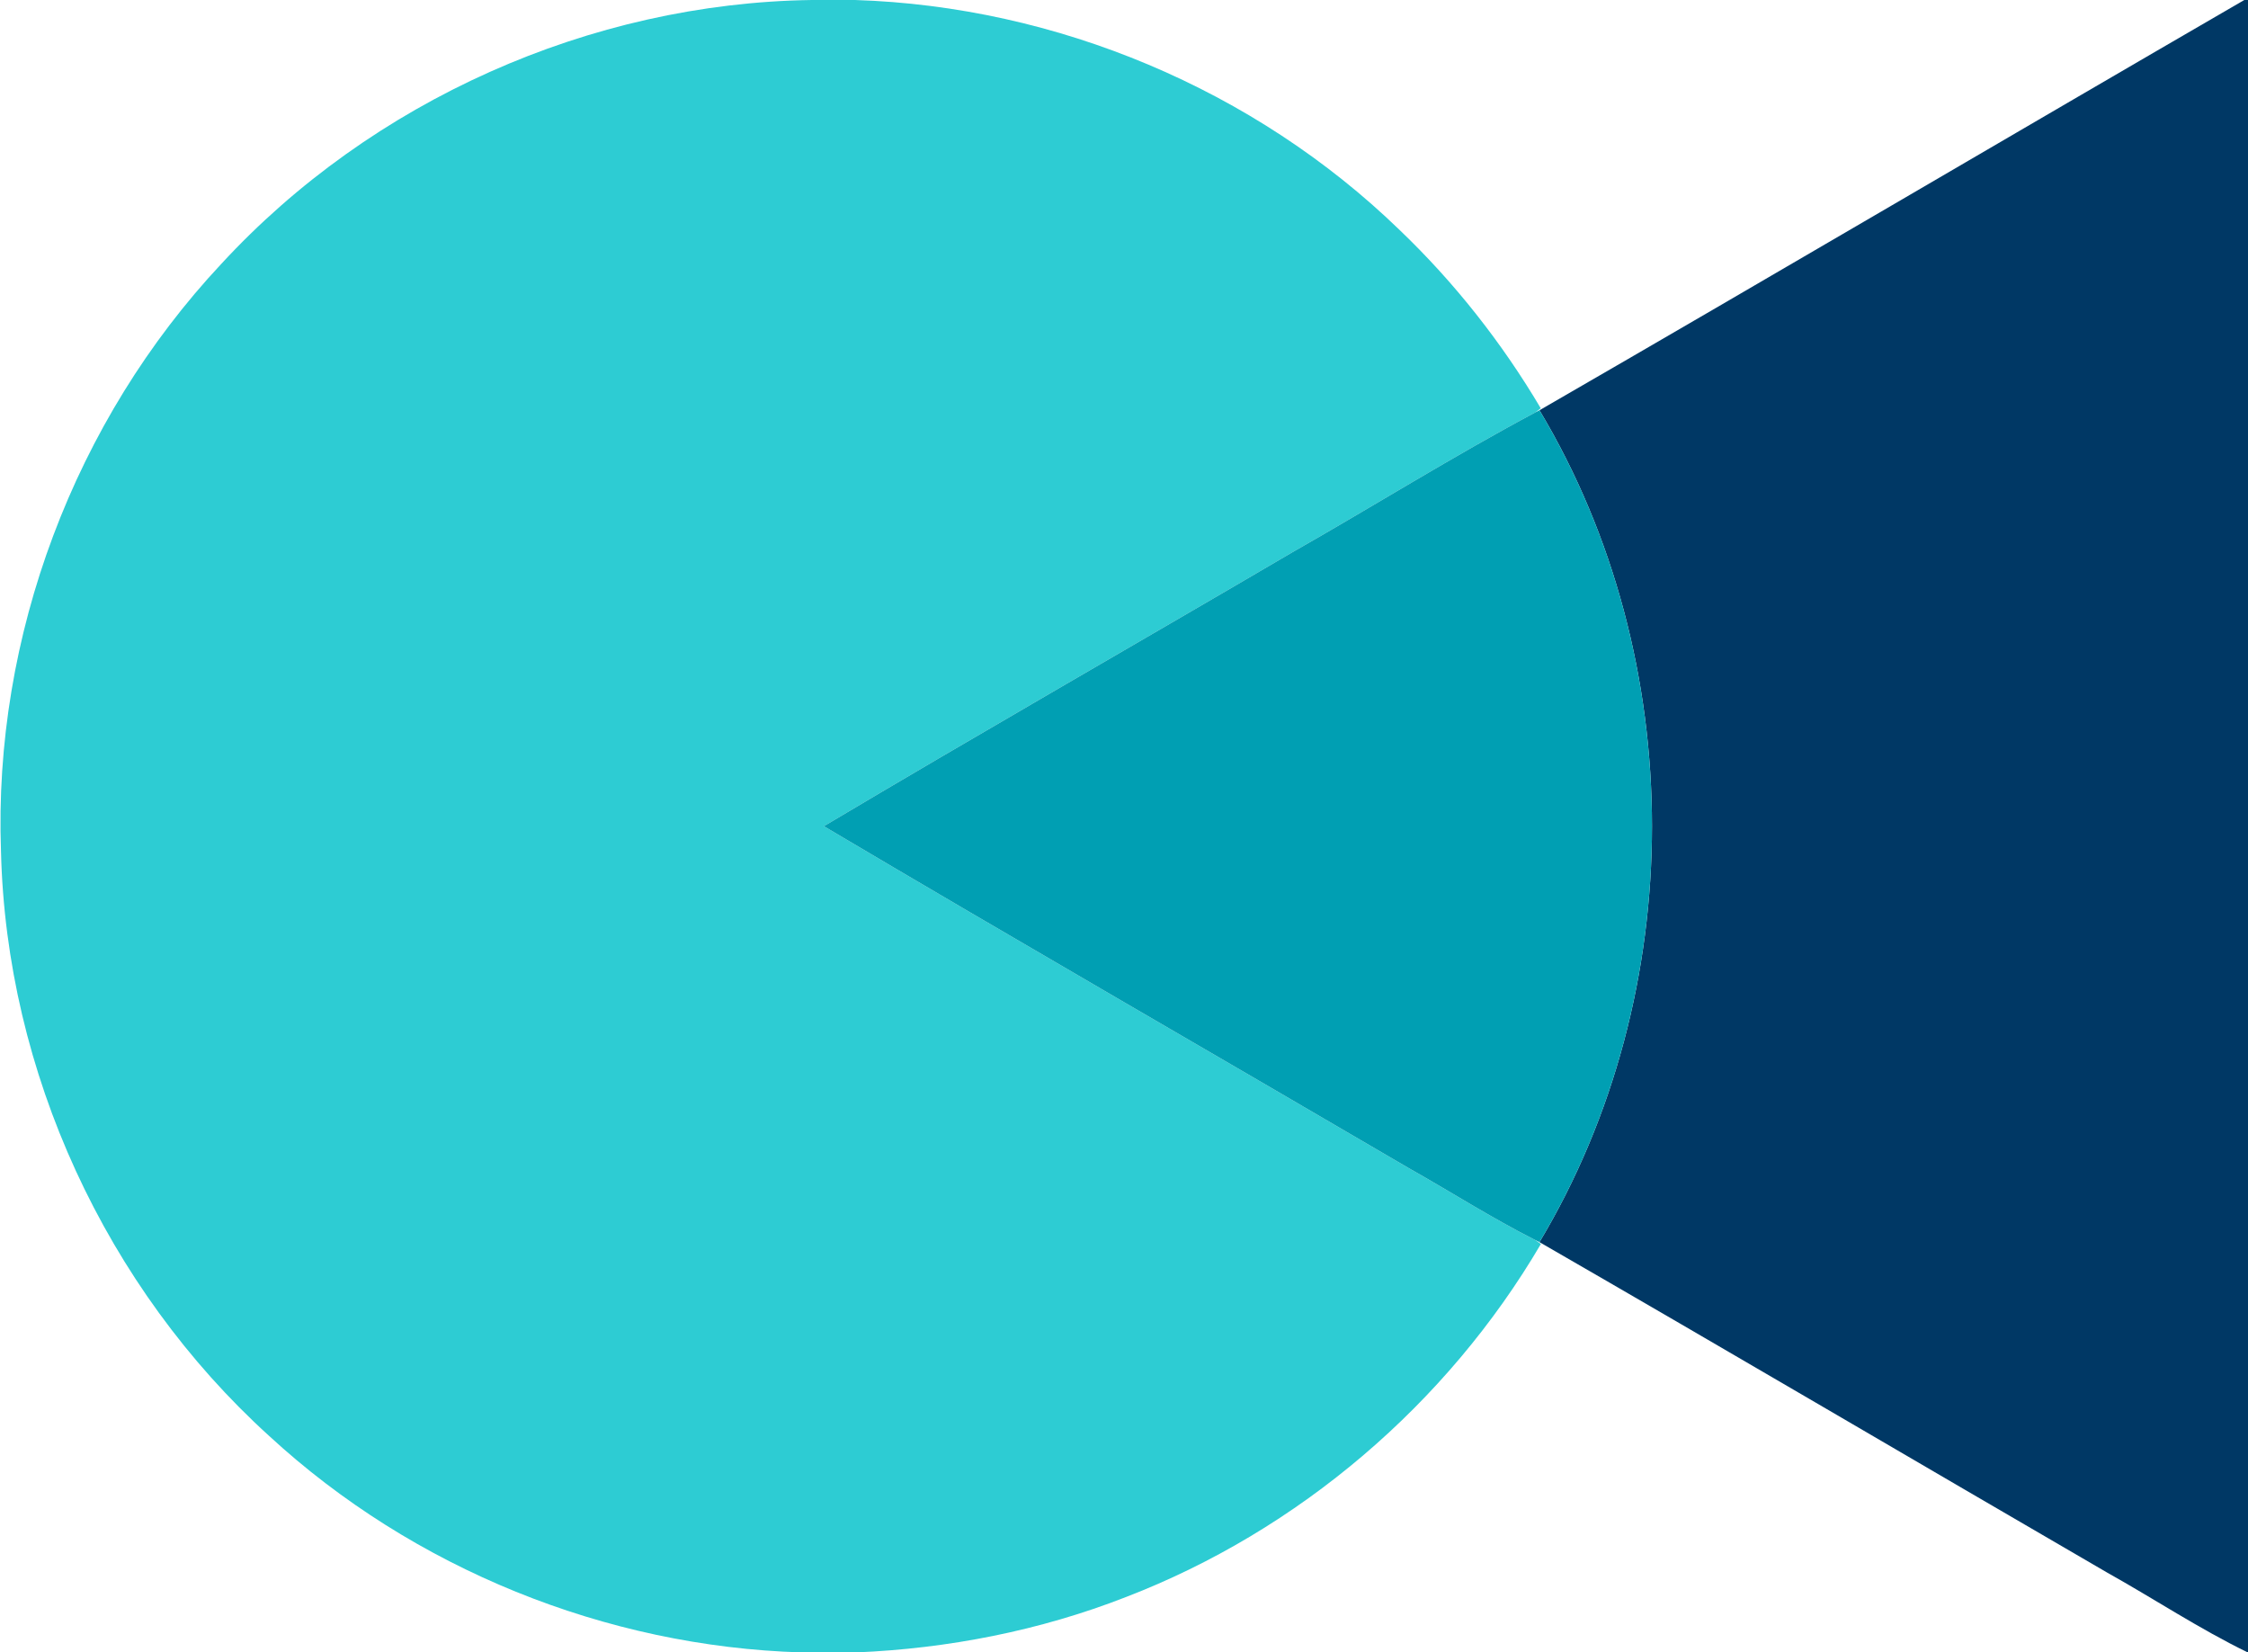
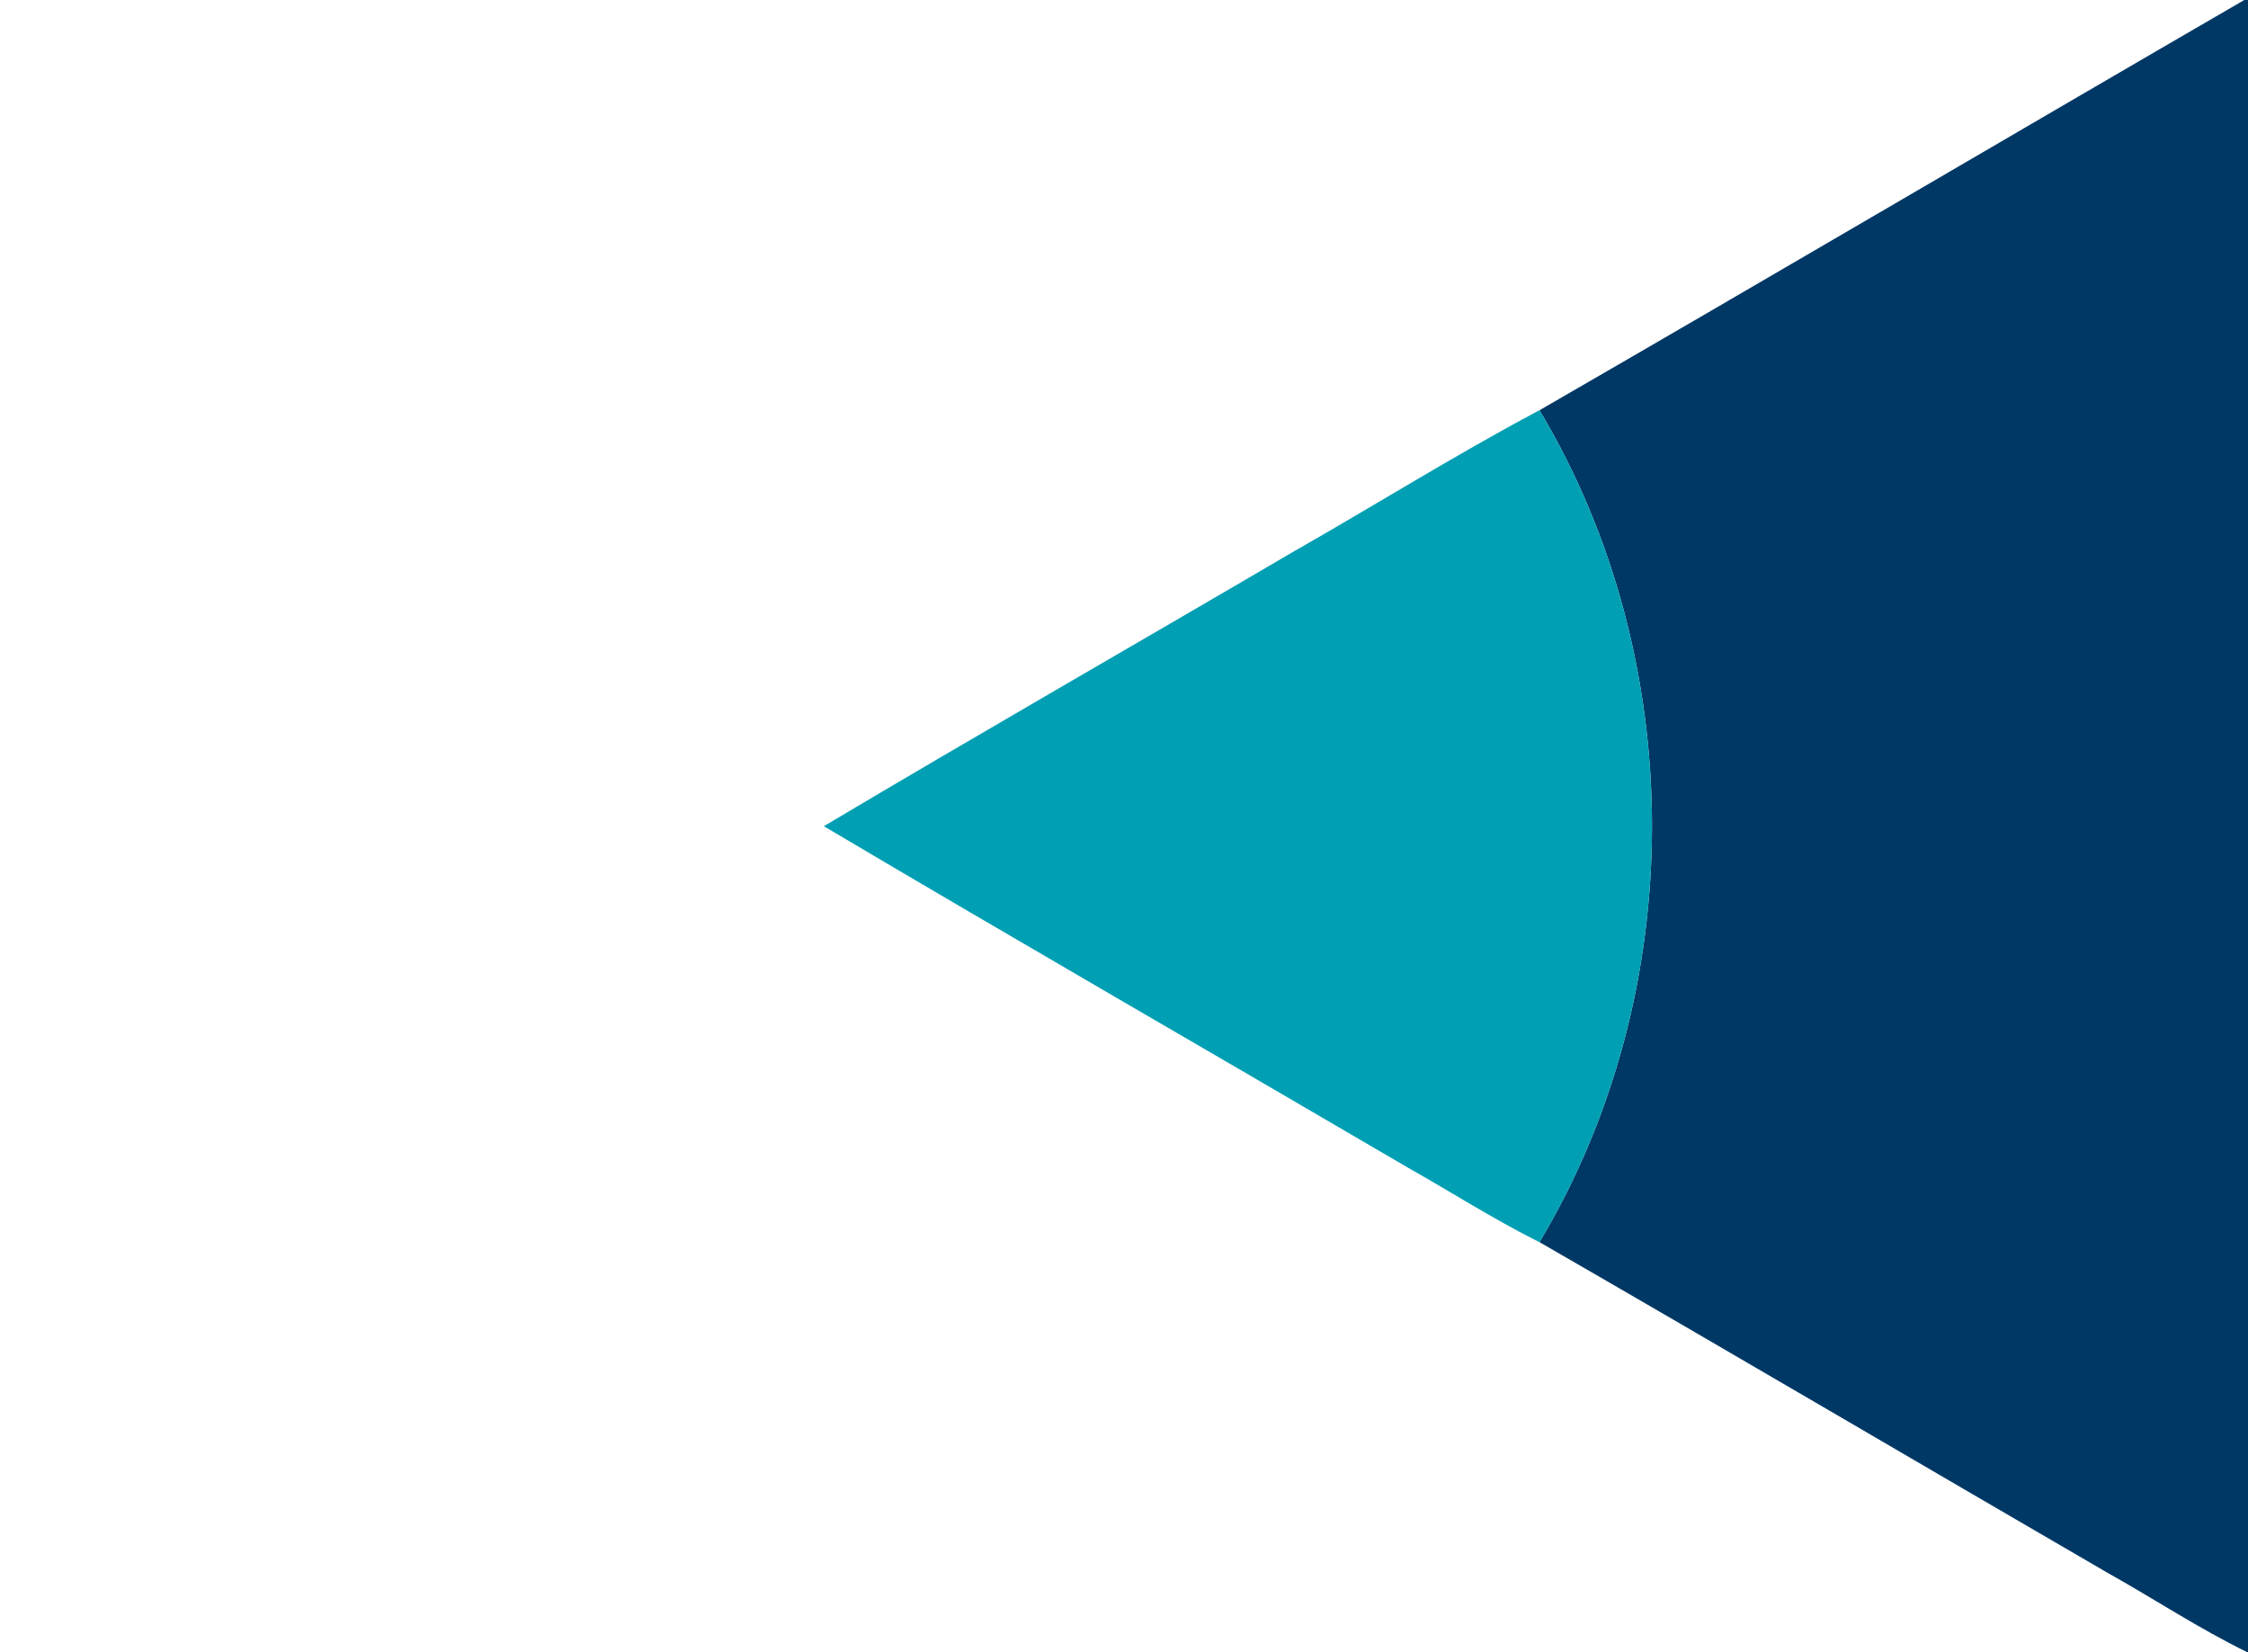
<svg xmlns="http://www.w3.org/2000/svg" version="1.2" viewBox="0 0 1581 1162">
  <path fill="#003865" d="M1578.4 0h2.6v1162h-.2c-34.1-16.6-65.7-37.6-98.8-56.1-133.1-77.3-265.9-155.5-399.3-232.4 105.5-176.1 105.5-408.8 0-585C1248.3 192.9 1413 95.9 1578.4 0z" />
-   <path fill="#2dccd3" d="M571 0h30.3c141.8 4.5 281 62.9 382.9 161.6 38.7 37 72.1 79.4 99.4 125.5l-3.6 2.8c-57.9 30.9-113.7 65.8-170.8 98.3C799.4 452.6 688.8 515.9 579.4 581c136.5 80.9 274.2 160.1 411.1 240.3 29.8 16.8 58.7 35.3 89.2 50.7l4 2.8c-65.9 112.3-170.3 201.5-291.9 248.3-60.4 23.6-124.9 36.2-189.6 38.9h-38.5c-137.7-4.1-273.2-58.9-374.5-152.3C74.4 905.5 4.4 753.7.7 598.7c-5.5-151.1 51.7-302.9 155-413.2C261.5 70.8 415 2.2 571 0z" />
  <path fill="#009fb3" d="M909.2 388.2c57.1-32.5 112.9-67.4 170.8-98.3l2.7-1.4c105.5 176.2 105.5 408.9 0 585l-3-1.5c-30.5-15.4-59.4-33.9-89.2-50.7C853.6 741.1 715.9 661.9 579.4 581c109.4-65.1 220-128.4 329.8-192.8z" />
</svg>